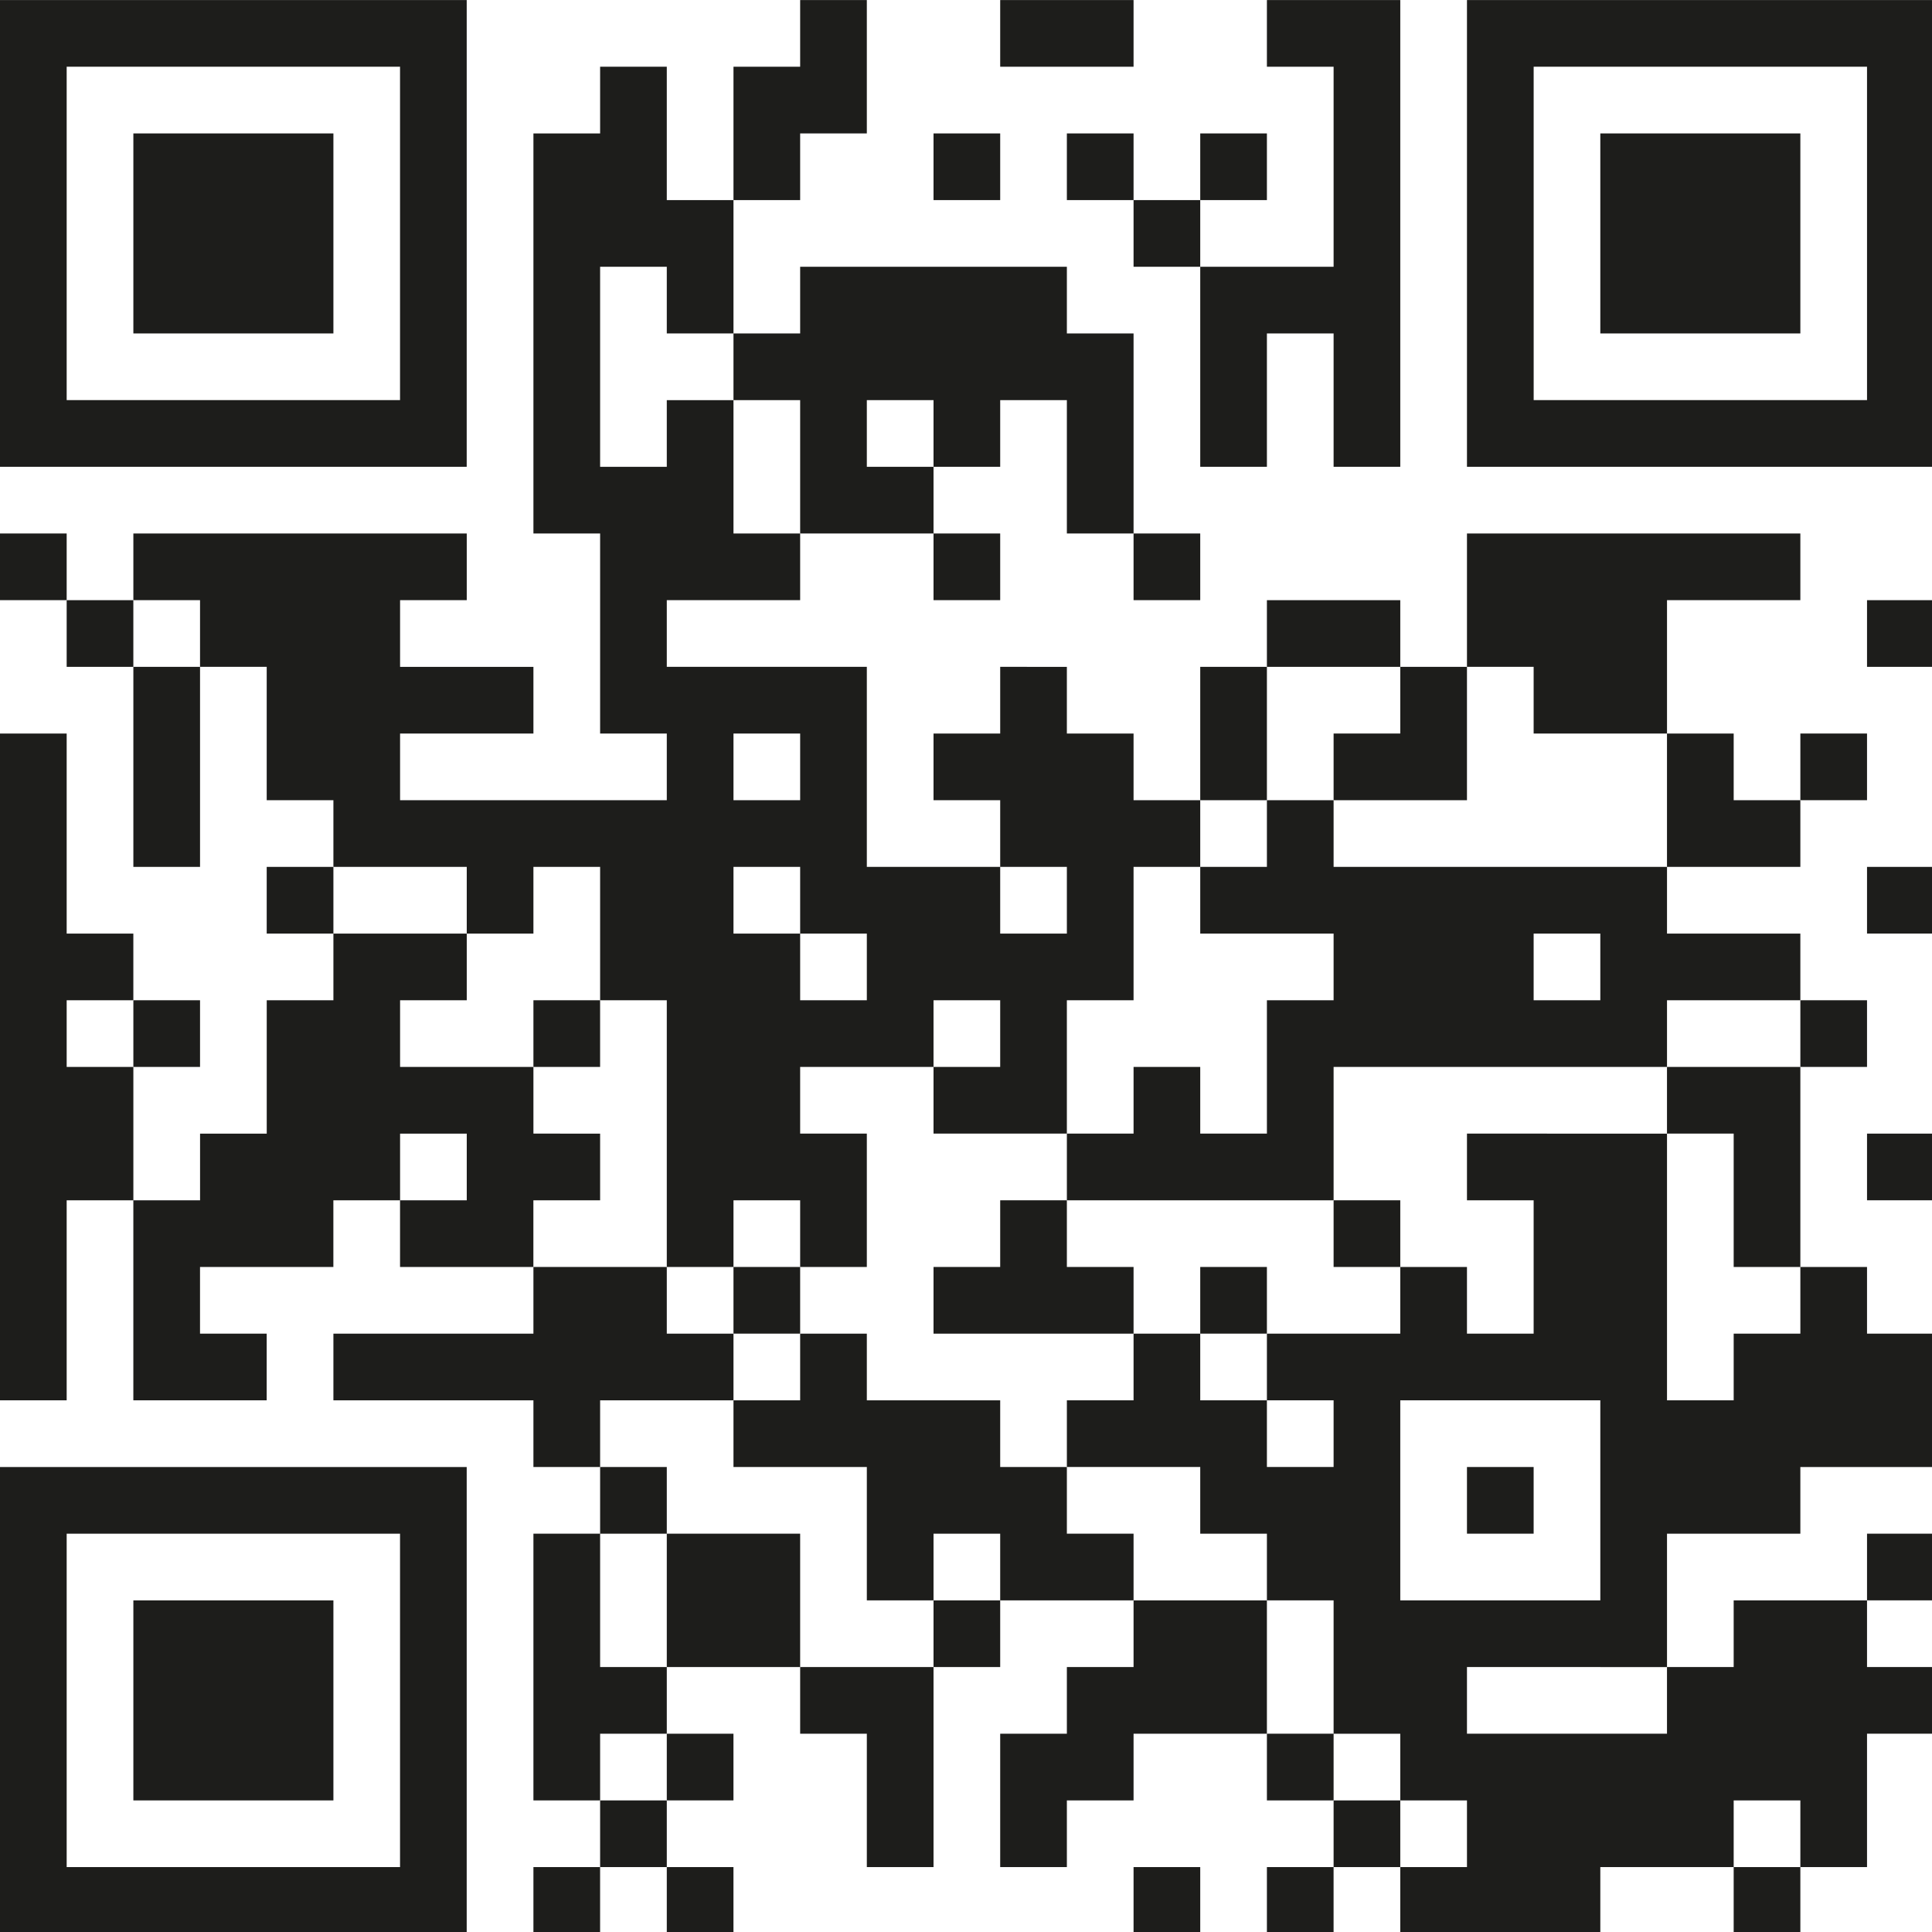
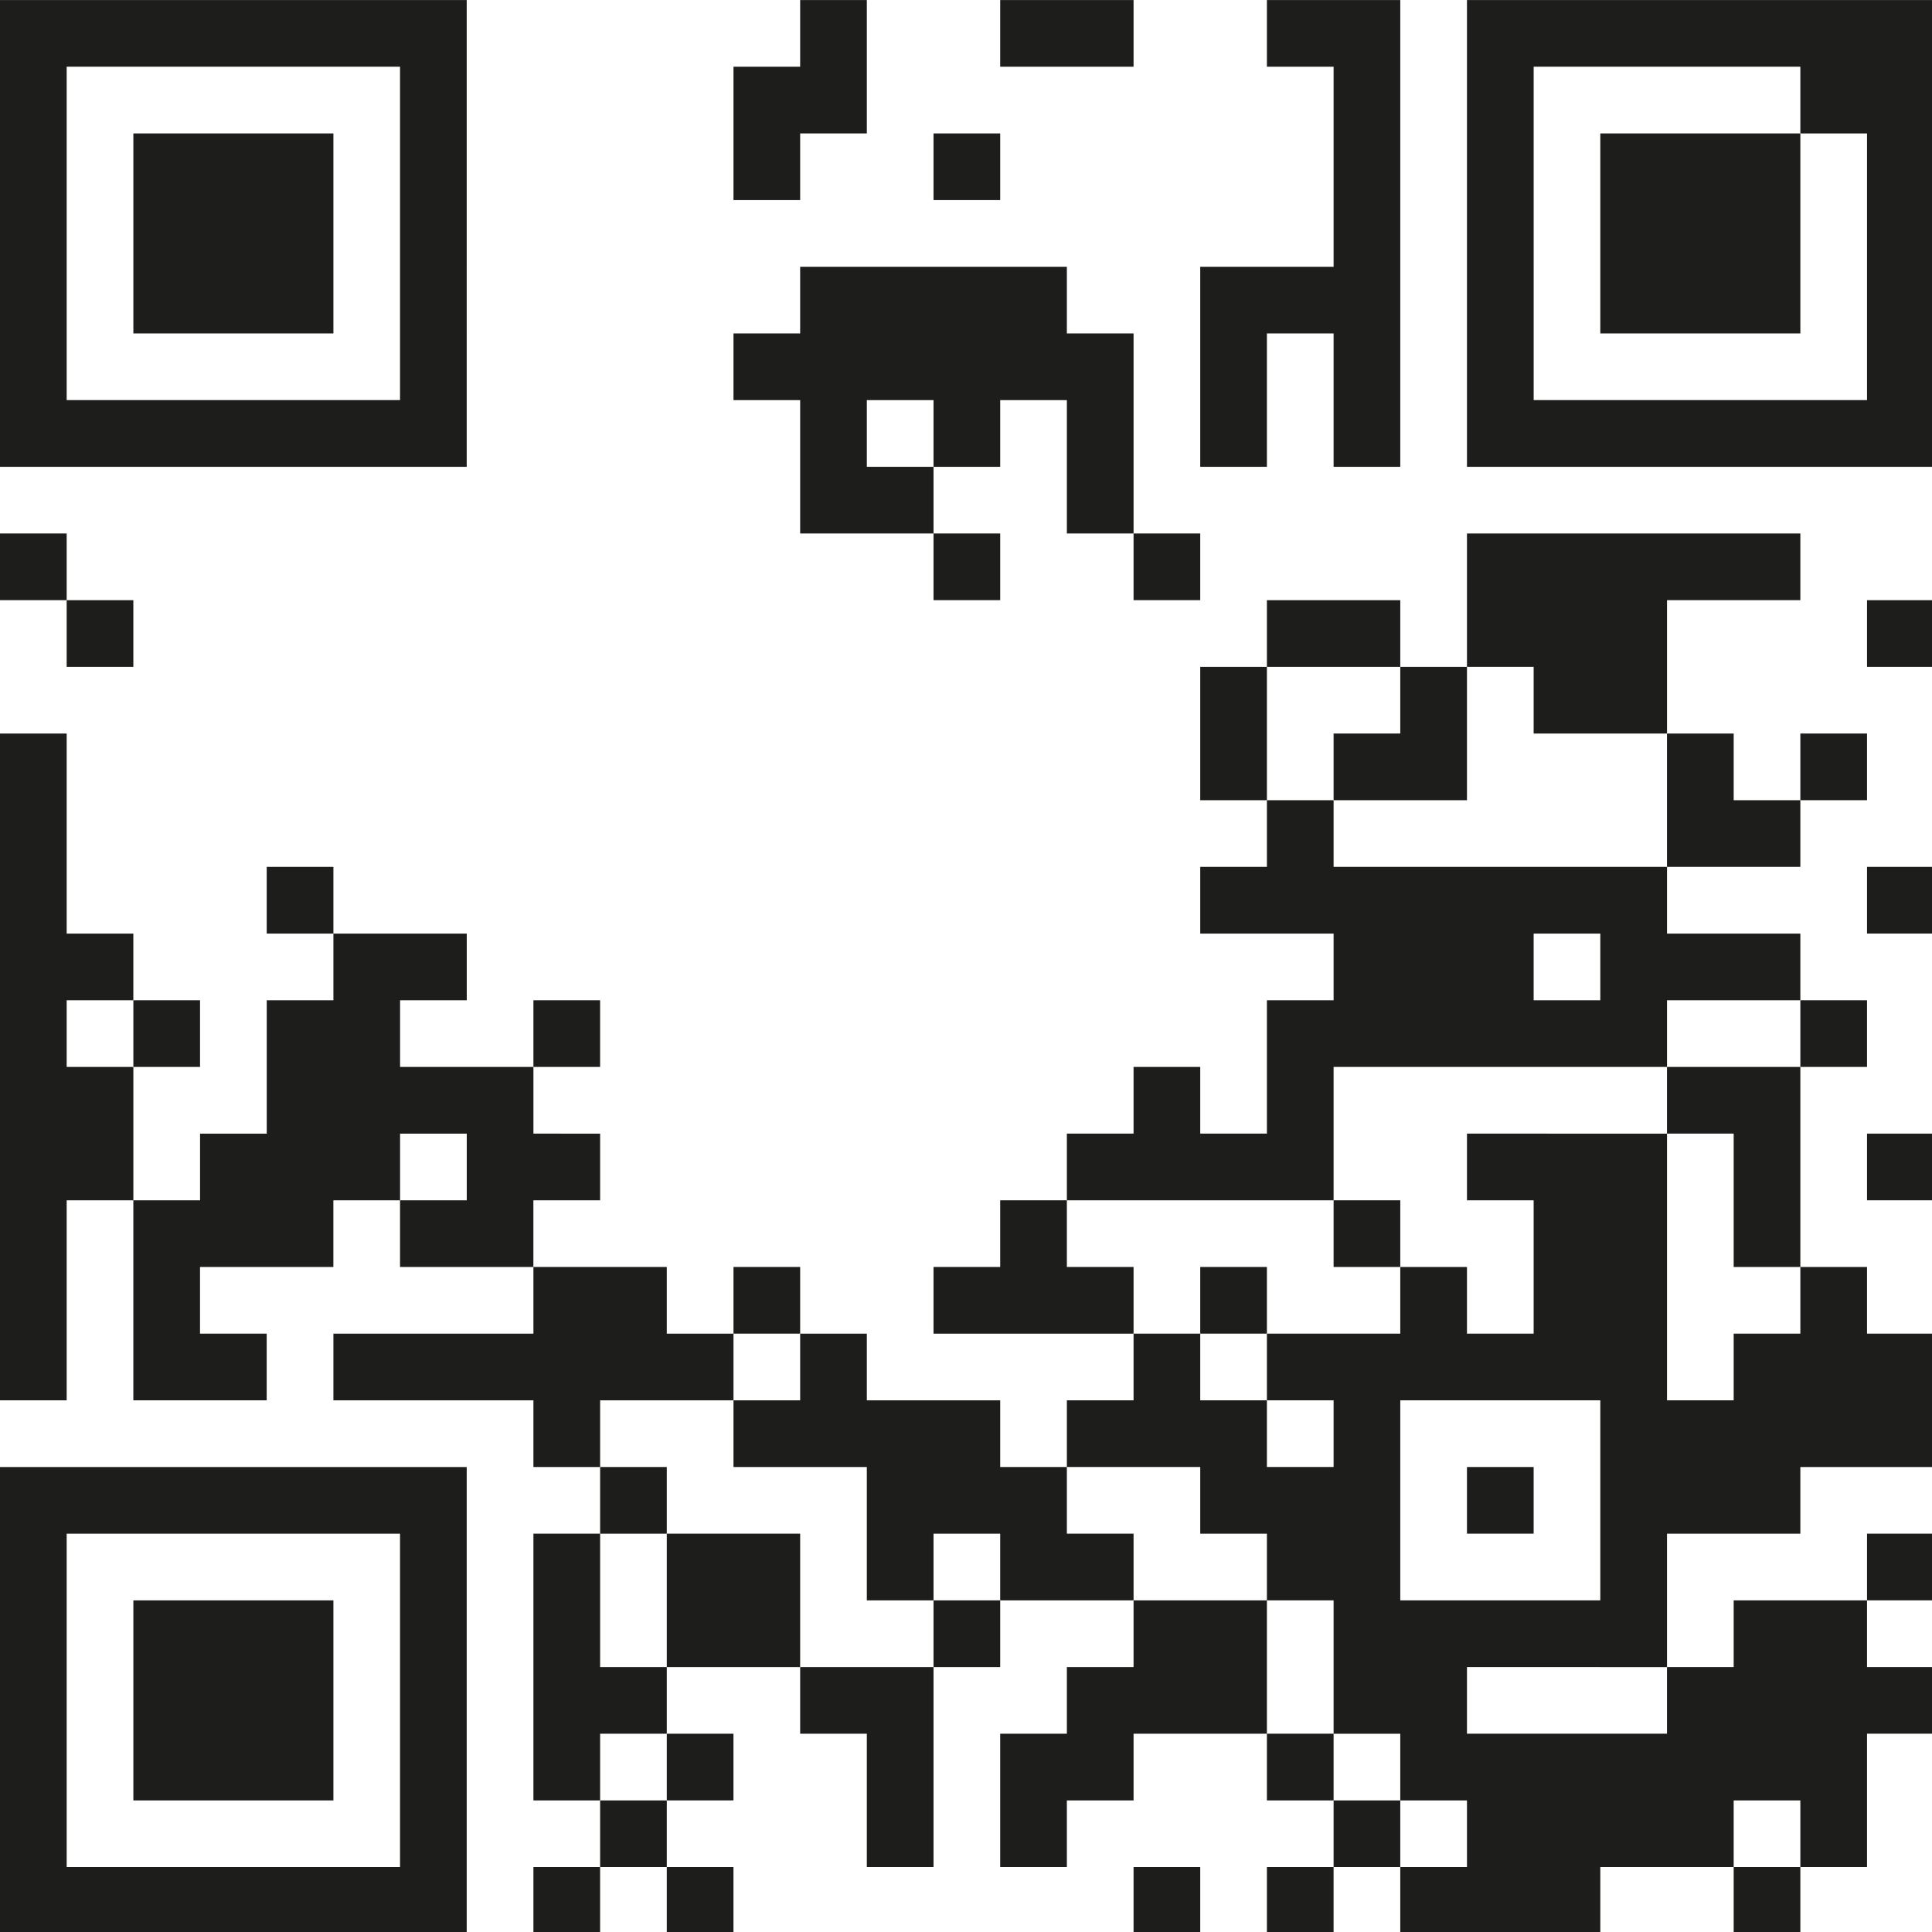
<svg xmlns="http://www.w3.org/2000/svg" version="1.1" id="Layer_1" x="0px" y="0px" viewBox="0 0 1000 1000" style="enable-background:new 0 0 1000 1000;" xml:space="preserve">
  <style type="text/css">
	.st0{fill:#1D1D1B;}
</style>
  <g>
    <path class="st0" d="M34.51,241.62h34.51h34.51h34.51h34.51h34.51v0h34.51V138.08v0V69.06V0.03h-34.51h0h-34.51h-34.51h-34.51   H69.03H34.51H0v69.03v69.02v0v103.54L34.51,241.62L34.51,241.62z M34.51,138.08L34.51,138.08V69.06V34.54h34.51h34.51h34.51h34.51   h34.51v34.51v69.02v0v69.02h-34.51h-34.51h-34.51H69.03H34.51V138.08z" />
    <rect y="276.13" class="st0" width="34.51" height="34.51" />
    <rect x="34.51" y="310.65" class="st0" width="34.51" height="34.51" />
-     <rect x="69.03" y="345.16" class="st0" width="34.51" height="103.54" />
    <rect x="69.03" y="517.73" class="st0" width="34.51" height="34.51" />
    <polygon class="st0" points="138.05,172.59 172.57,172.59 172.57,138.08 172.57,138.08 172.57,69.06 138.05,69.06 103.54,69.06    69.03,69.06 69.03,138.08 69.03,138.08 69.03,172.59 103.54,172.59  " />
    <polygon class="st0" points="103.54,828.35 69.03,828.35 69.03,931.89 103.54,931.89 138.05,931.89 172.57,931.89 172.57,828.35    138.05,828.35  " />
    <path class="st0" d="M207.08,759.32h-34.51h-34.51h-34.51H69.03H34.51H0v241.6h34.51v0h34.51h34.51h34.51h34.51h34.51v0h34.51   v-241.6H207.08L207.08,759.32z M207.08,966.4h-34.51h-34.51h-34.51H69.03H34.51V793.84h34.51h34.51h34.51h34.51h34.51V966.4z" />
    <rect x="276.1" y="517.73" class="st0" width="34.51" height="34.51" />
    <path class="st0" d="M310.62,621.27v-34.51H276.1v-34.51h-34.51h-34.51v-34.51h34.51v-34.51h-34.51h0h-34.51v34.51h-34.51v69.03   h-34.51v34.51H69.03v-69.03H34.51v-34.51h34.51v-34.51H34.51V379.67H0v345.13h34.51V621.27h34.51v103.54h34.51h34.51V690.3h-34.51   v-34.51h34.51h34.51v-34.51h34.51v34.51h34.51v0h34.51v-34.51H310.62z M241.59,621.27h-34.51v-34.51h34.51V621.27z" />
    <polygon class="st0" points="276.1,655.78 276.1,690.3 241.59,690.3 207.08,690.3 207.08,690.3 172.57,690.3 172.57,724.81    207.08,724.81 207.08,724.81 241.59,724.81 276.1,724.81 276.1,759.32 310.62,759.32 310.62,724.81 345.13,724.81 379.65,724.81    379.65,690.3 345.13,690.3 345.13,655.78 310.62,655.78  " />
    <polygon class="st0" points="414.16,793.83 414.16,862.86 345.13,862.86 345.13,793.84 310.62,793.84 310.62,862.86 345.13,862.86    345.13,897.37 310.62,897.37 310.62,931.89 276.1,931.89 276.1,793.83 310.62,793.83 310.62,759.32 345.13,759.32 345.13,793.83     " />
    <rect x="276.1" y="966.4" class="st0" width="34.51" height="34.51" />
-     <path class="st0" d="M586.73,414.19v-34.52h-34.52v-34.51H517.7v34.51h-34.51v34.52h34.51v34.51h34.51v34.52H517.7V448.7h-69.03   V345.16H345.13v-34.51h69.03v-34.52h-34.51v-69.02h-34.52v34.51h-34.51V138.08h34.51v34.51h34.52v-69.02h-34.52V34.54h-34.51v34.52   H276.1v207.07h34.52v103.54h34.51v34.52H207.08v-34.52h69.02v-34.51h-69.02v-34.51h34.51v-34.52H69.03v34.52h34.51v34.51h34.51   v69.03h34.52v34.51h69.02v34.52h34.51V448.7h34.52v69.03h34.51v138.05h34.52v-34.51h34.51v34.51h34.51v-69.02h-34.51v-34.52h69.03   v-34.51h34.51v34.51h-34.51v34.52h69.02v-69.03h34.52V448.7h34.51v-34.51H586.73z M379.65,379.67h34.51v34.52h-34.51V379.67z    M448.67,517.73h-34.51v-34.51h-34.51V448.7h34.51v34.52h34.51V517.73z" />
    <rect x="138.05" y="448.7" class="st0" width="34.52" height="34.52" />
    <rect x="310.62" y="931.89" class="st0" width="34.51" height="34.51" />
    <rect x="345.13" y="897.37" class="st0" width="34.51" height="34.51" />
    <rect x="345.13" y="966.4" class="st0" width="34.51" height="34.51" />
    <polygon class="st0" points="414.16,69.06 448.67,69.06 448.67,0.03 414.16,0.03 414.16,34.54 379.65,34.54 379.65,69.06    379.65,103.57 414.16,103.57  " />
    <rect x="379.65" y="655.78" class="st0" width="34.51" height="34.51" />
    <polygon class="st0" points="586.73,793.83 586.73,828.35 517.7,828.35 517.7,793.84 483.19,793.84 483.19,828.35 448.67,828.35    448.67,759.32 379.65,759.32 379.65,724.81 414.16,724.81 414.16,690.3 448.67,690.3 448.67,724.81 517.7,724.81 517.7,759.32    552.21,759.32 552.21,793.83  " />
    <rect x="483.19" y="828.35" class="st0" width="34.51" height="34.51" />
    <polygon class="st0" points="414.16,862.86 414.16,897.37 448.67,897.37 448.67,966.4 483.19,966.4 483.19,862.86 448.67,862.86     " />
    <polygon class="st0" points="586.73,172.59 586.73,276.13 552.21,276.13 552.21,207.11 517.7,207.11 517.7,241.62 483.19,241.62    483.19,207.11 448.67,207.11 448.67,241.62 483.19,241.62 483.19,276.13 414.16,276.13 414.16,207.11 379.65,207.11 379.65,172.59    414.16,172.59 414.16,138.08 552.21,138.08 552.21,172.59  " />
    <rect x="483.19" y="69.06" class="st0" width="34.51" height="34.51" />
    <rect x="483.19" y="276.13" class="st0" width="34.51" height="34.51" />
    <polygon class="st0" points="586.73,655.78 586.73,690.3 483.19,690.3 483.19,655.78 517.7,655.78 517.7,621.27 552.21,621.27    552.21,655.78  " />
    <polygon class="st0" points="586.73,34.54 586.73,0.03 552.21,0.03 517.7,0.03 517.7,34.54 552.21,34.54  " />
-     <polygon class="st0" points="586.73,69.06 552.21,69.06 552.21,103.57 586.73,103.57 586.73,138.08 621.24,138.08 621.24,103.57    655.75,103.57 655.75,69.06 621.24,69.06 621.24,103.57 586.73,103.57  " />
    <polygon class="st0" points="655.75,828.35 655.75,897.37 586.73,897.37 586.73,931.89 552.21,931.89 552.21,966.4 517.7,966.4    517.7,897.37 552.21,897.37 552.21,862.86 586.73,862.86 586.73,828.35  " />
    <rect x="586.73" y="276.13" class="st0" width="34.51" height="34.51" />
    <rect x="586.73" y="966.4" class="st0" width="34.51" height="34.51" />
    <polygon class="st0" points="655.75,241.62 655.75,172.59 690.27,172.59 690.27,241.62 724.78,241.62 724.78,138.08 724.78,138.08    724.78,69.06 724.78,0.03 690.27,0.03 655.75,0.03 655.75,34.54 690.27,34.54 690.27,69.06 690.27,138.08 655.75,138.08    621.24,138.08 621.24,241.62  " />
    <rect x="621.24" y="345.16" class="st0" width="34.51" height="69.03" />
    <rect x="621.24" y="655.78" class="st0" width="34.51" height="34.51" />
    <path class="st0" d="M931.86,310.65v-34.52H759.3v69.03h34.51v34.51h69.02v69.03H690.27v-34.51h-34.52v34.51h-34.51v34.52h69.03   v34.51h-34.52v69.03h-34.51v-34.52h-34.51v34.52h-34.52v34.51h138.06v-69.03h172.57v-34.51h69.02v-34.51h-69.02V448.7h69.02v-34.51   h-34.51v-34.52h-34.51v-69.02H931.86z M828.32,517.73h-34.51v-34.51h34.51V517.73z" />
    <rect x="690.27" y="621.27" class="st0" width="34.51" height="34.51" />
    <rect x="655.75" y="966.4" class="st0" width="34.51" height="34.51" />
    <polygon class="st0" points="724.78,345.16 724.78,310.65 690.27,310.65 655.75,310.65 655.75,345.16 690.27,345.16  " />
    <rect x="690.27" y="931.89" class="st0" width="34.51" height="34.51" />
    <polygon class="st0" points="724.78,379.67 690.27,379.67 690.27,414.19 724.78,414.19 759.3,414.19 759.3,345.16 724.78,345.16     " />
    <rect x="759.3" y="759.32" class="st0" width="34.51" height="34.51" />
    <polygon class="st0" points="862.84,69.06 862.83,69.06 828.32,69.06 828.32,138.08 828.32,138.08 828.32,172.59 862.83,172.59    862.84,172.59 897.35,172.59 931.86,172.59 931.86,138.08 931.86,138.08 931.86,69.06 897.35,69.06  " />
    <rect x="897.35" y="966.4" class="st0" width="34.51" height="34.51" />
    <rect x="931.86" y="379.67" class="st0" width="34.51" height="34.51" />
    <rect x="931.86" y="517.73" class="st0" width="34.51" height="34.51" />
    <path class="st0" d="M931.86,793.84v-34.52h69.03V690.3h-34.52v-34.52h-34.51v34.52h-34.51v34.51h-34.51V586.76h34.51v69.02h34.51   V552.24h-69.03v34.52H759.3v34.51h34.51v69.03H759.3v-34.52h-34.52v34.52h-69.03v34.51h34.52v34.51h-34.52v-34.51h-34.51V690.3   h-34.51v34.51h-34.52v34.51h69.03v34.52h34.51v34.51h34.52v69.02h-34.52v34.52h34.52v-34.51h34.51v34.51h34.52v34.51h-34.52v34.52   h103.54V966.4h69.03v-34.51h34.51v34.51h34.51v-69.03h34.52v-34.51h-34.52v-34.51h-69.02v34.51h-34.51v-69.02H931.86z    M724.78,828.35V724.81h103.54v103.54H724.78z M862.83,897.37H759.3v-34.51h69.02v0.01h34.51V897.37z" />
-     <path class="st0" d="M966.37,0.03h-34.51h-34.51h-34.51h0h-34.51h-34.51H759.3v69.03v69.02v0v103.54h34.51v0h34.51h34.51h0h34.51   h34.51h34.51v0h34.51V138.08v0V69.06V0.03H966.37z M966.37,69.06v69.02v0v69.02h-34.51h-34.51h-34.51h0h-34.51h-34.51v-69.02v0   V69.06V34.54h34.51h34.51h0h34.51h34.51h34.51V69.06z" />
+     <path class="st0" d="M966.37,0.03h-34.51h-34.51h-34.51h0h-34.51h-34.51H759.3v69.03v69.02v0v103.54h34.51v0h34.51h34.51h0h34.51   h34.51h34.51v0h34.51V138.08v0V69.06V0.03H966.37z M966.37,69.06v69.02v0v69.02h-34.51h-34.51h-34.51h0h-34.51h-34.51v-69.02v0   V69.06V34.54h34.51h34.51h0h34.51h34.51V69.06z" />
    <rect x="966.37" y="310.65" class="st0" width="34.51" height="34.51" />
    <rect x="966.37" y="448.7" class="st0" width="34.51" height="34.51" />
    <rect x="966.37" y="586.76" class="st0" width="34.51" height="34.51" />
    <rect x="966.37" y="793.83" class="st0" width="34.51" height="34.51" />
  </g>
</svg>